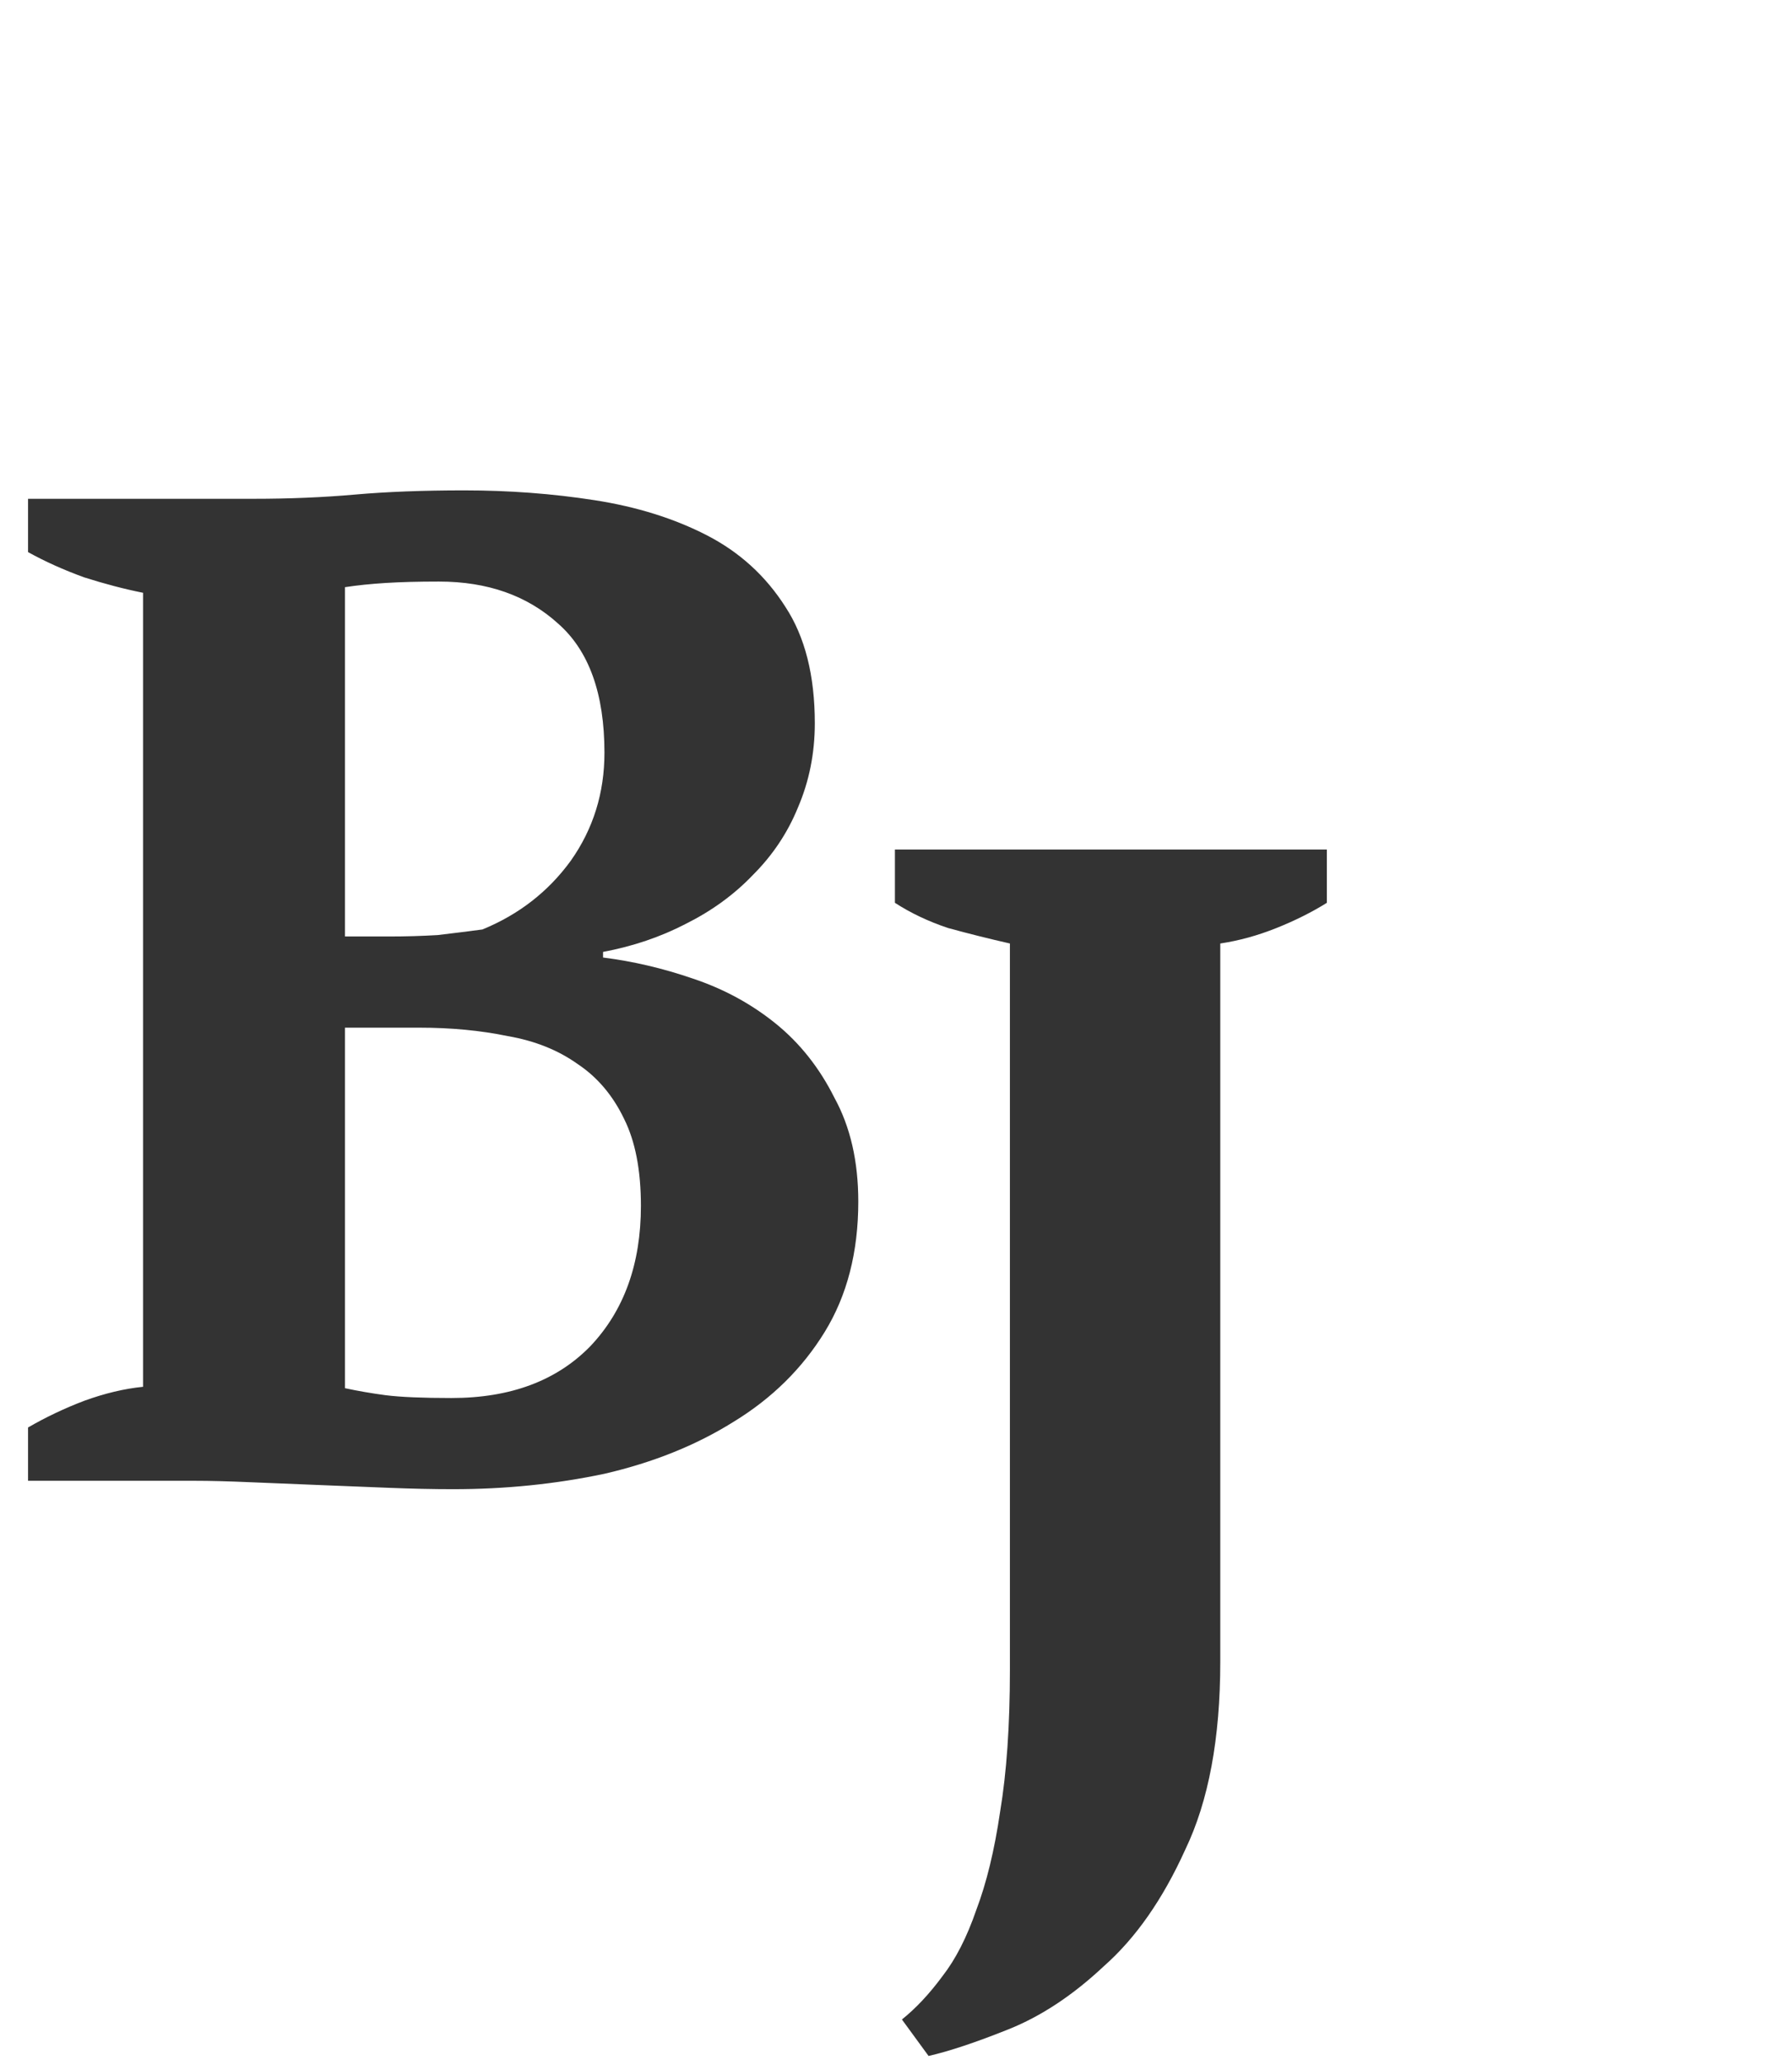
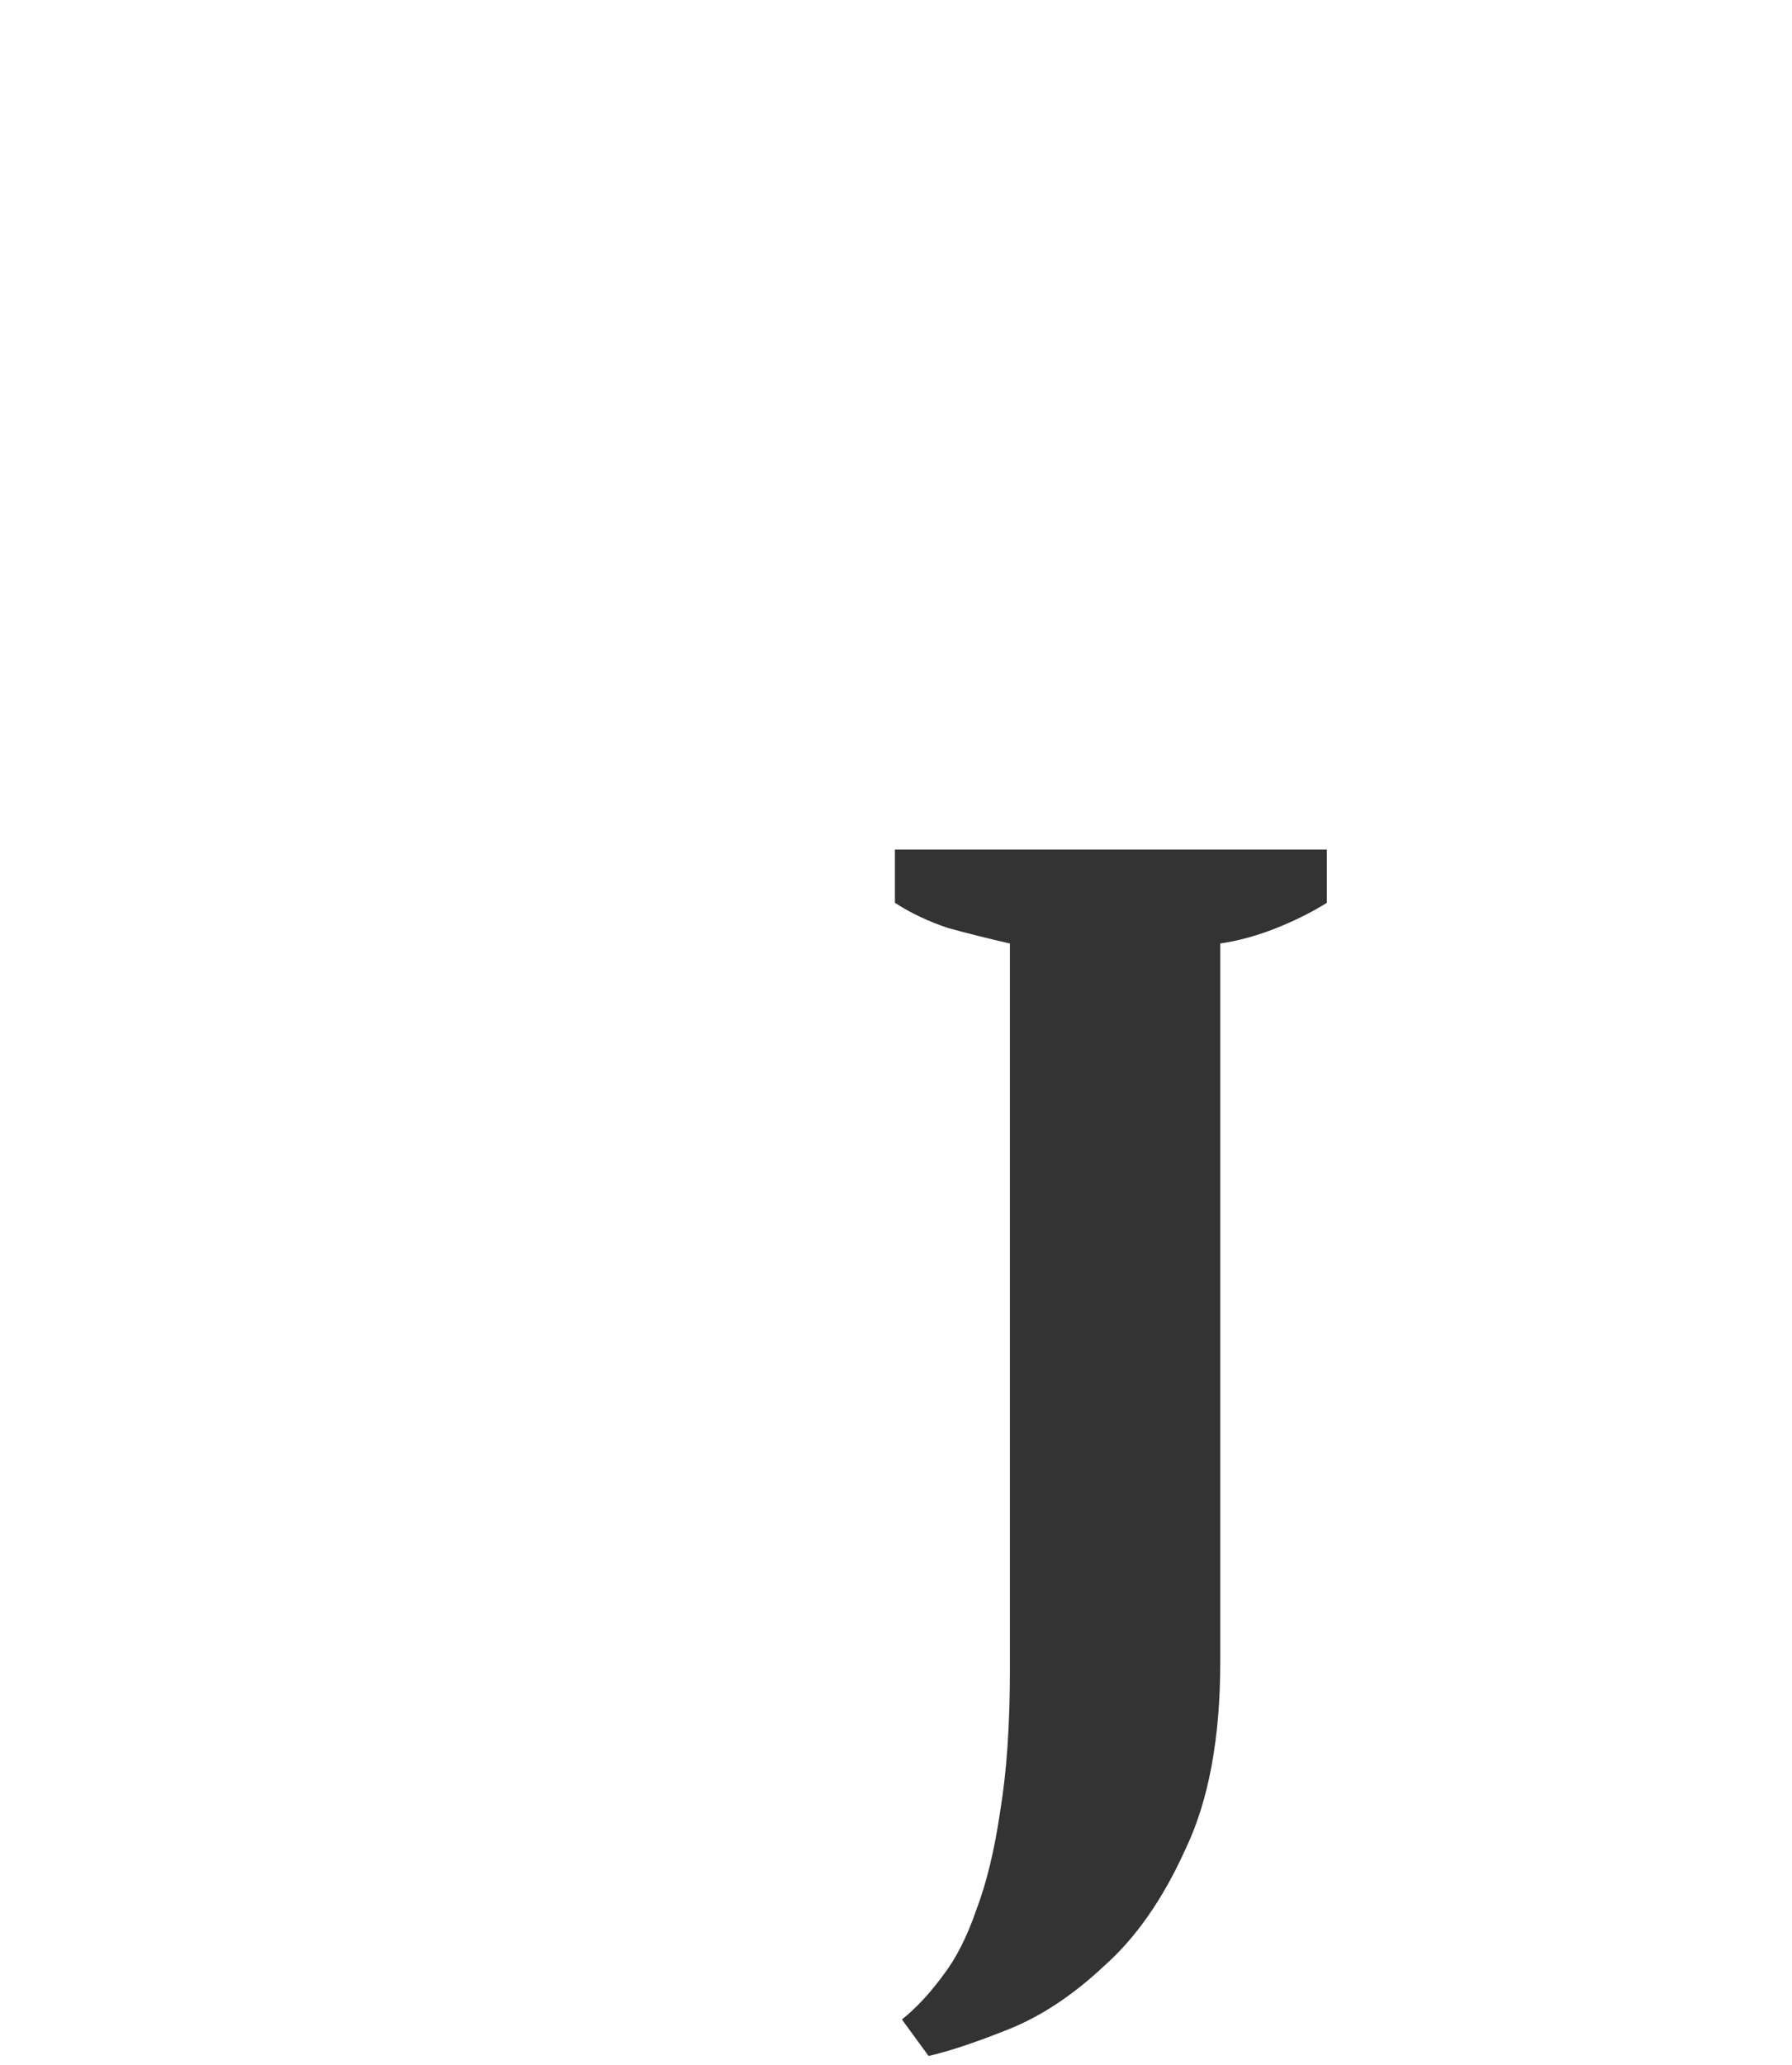
<svg xmlns="http://www.w3.org/2000/svg" width="46" height="53" viewBox="0 0 46 53" fill="none">
-   <path d="M0.72 38V36.632C1.176 36.368 1.656 36.14 2.16 35.948C2.688 35.756 3.192 35.636 3.672 35.588V15.212C3.192 15.116 2.688 14.984 2.16 14.816C1.632 14.624 1.152 14.408 0.72 14.168V12.8H6.516C7.428 12.8 8.292 12.764 9.108 12.692C9.924 12.62 10.86 12.584 11.916 12.584C13.068 12.584 14.184 12.668 15.264 12.836C16.344 13.004 17.304 13.304 18.144 13.736C18.984 14.168 19.656 14.78 20.16 15.572C20.664 16.34 20.916 17.336 20.916 18.56C20.916 19.328 20.772 20.048 20.484 20.72C20.22 21.368 19.836 21.944 19.332 22.448C18.852 22.952 18.276 23.372 17.604 23.708C16.956 24.044 16.248 24.284 15.48 24.428V24.572C16.248 24.668 17.016 24.848 17.784 25.112C18.576 25.376 19.284 25.76 19.908 26.264C20.532 26.768 21.036 27.404 21.42 28.172C21.828 28.916 22.032 29.804 22.032 30.836C22.032 32.132 21.744 33.248 21.168 34.184C20.592 35.12 19.812 35.888 18.828 36.488C17.868 37.088 16.764 37.532 15.516 37.82C14.268 38.084 12.972 38.216 11.628 38.216C11.124 38.216 10.572 38.204 9.972 38.18C9.372 38.156 8.772 38.132 8.172 38.108C7.572 38.084 6.984 38.06 6.408 38.036C5.856 38.012 5.388 38 5.004 38H0.72ZM11.592 35.876C13.104 35.876 14.292 35.432 15.156 34.544C16.02 33.632 16.452 32.432 16.452 30.944C16.452 30.032 16.308 29.288 16.02 28.712C15.732 28.112 15.336 27.644 14.832 27.308C14.328 26.948 13.728 26.708 13.032 26.588C12.336 26.444 11.58 26.372 10.764 26.372H8.856V35.624C9.192 35.696 9.54 35.756 9.9 35.804C10.284 35.852 10.848 35.876 11.592 35.876ZM10.008 24.032C10.416 24.032 10.824 24.02 11.232 23.996C11.64 23.948 12.024 23.9 12.384 23.852C13.32 23.468 14.076 22.88 14.652 22.088C15.228 21.272 15.516 20.348 15.516 19.316C15.516 17.804 15.12 16.7 14.328 16.004C13.536 15.284 12.516 14.924 11.268 14.924C10.74 14.924 10.284 14.936 9.9 14.96C9.516 14.984 9.168 15.02 8.856 15.068V24.032H10.008Z" fill="#333333" />
  <path d="M22.972 21.8H34.06V23.168C33.676 23.408 33.244 23.624 32.764 23.816C32.284 24.008 31.804 24.14 31.324 24.212V42.644C31.324 44.612 31.024 46.22 30.424 47.468C29.848 48.74 29.152 49.736 28.336 50.456C27.544 51.2 26.728 51.74 25.888 52.076C25.048 52.412 24.364 52.64 23.836 52.76L23.152 51.824C23.512 51.536 23.86 51.164 24.196 50.708C24.532 50.276 24.82 49.712 25.06 49.016C25.324 48.32 25.528 47.48 25.672 46.496C25.84 45.488 25.924 44.276 25.924 42.86V24.212C25.396 24.092 24.868 23.96 24.34 23.816C23.836 23.648 23.38 23.432 22.972 23.168V21.8Z" fill="#333333" />
</svg>